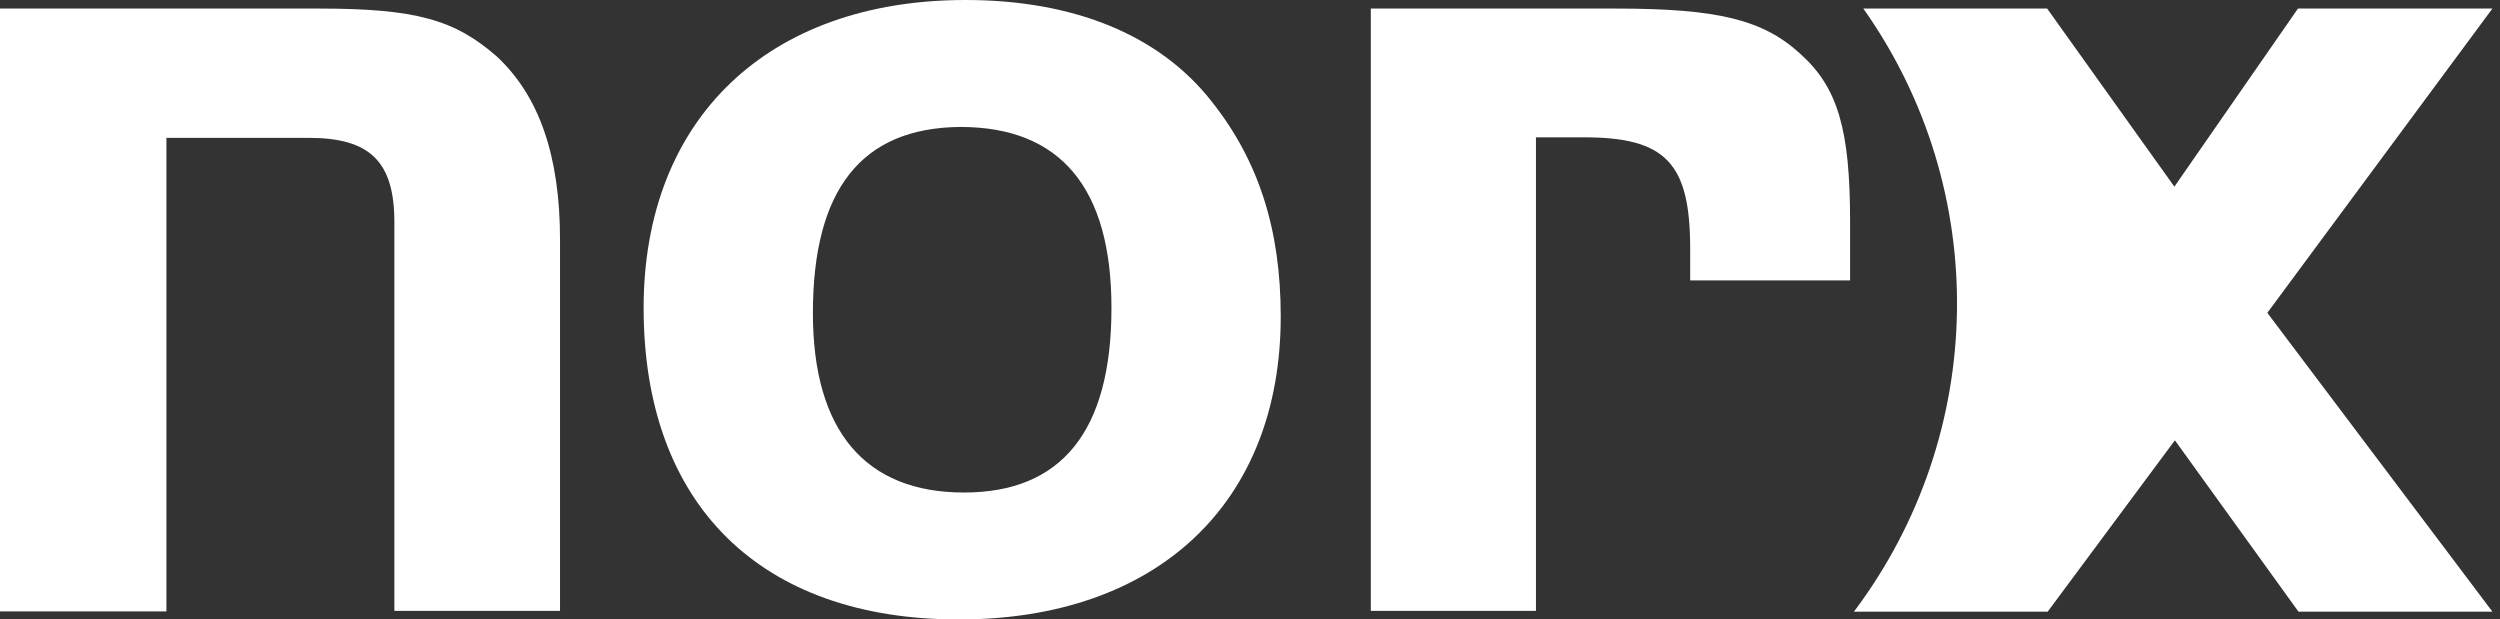
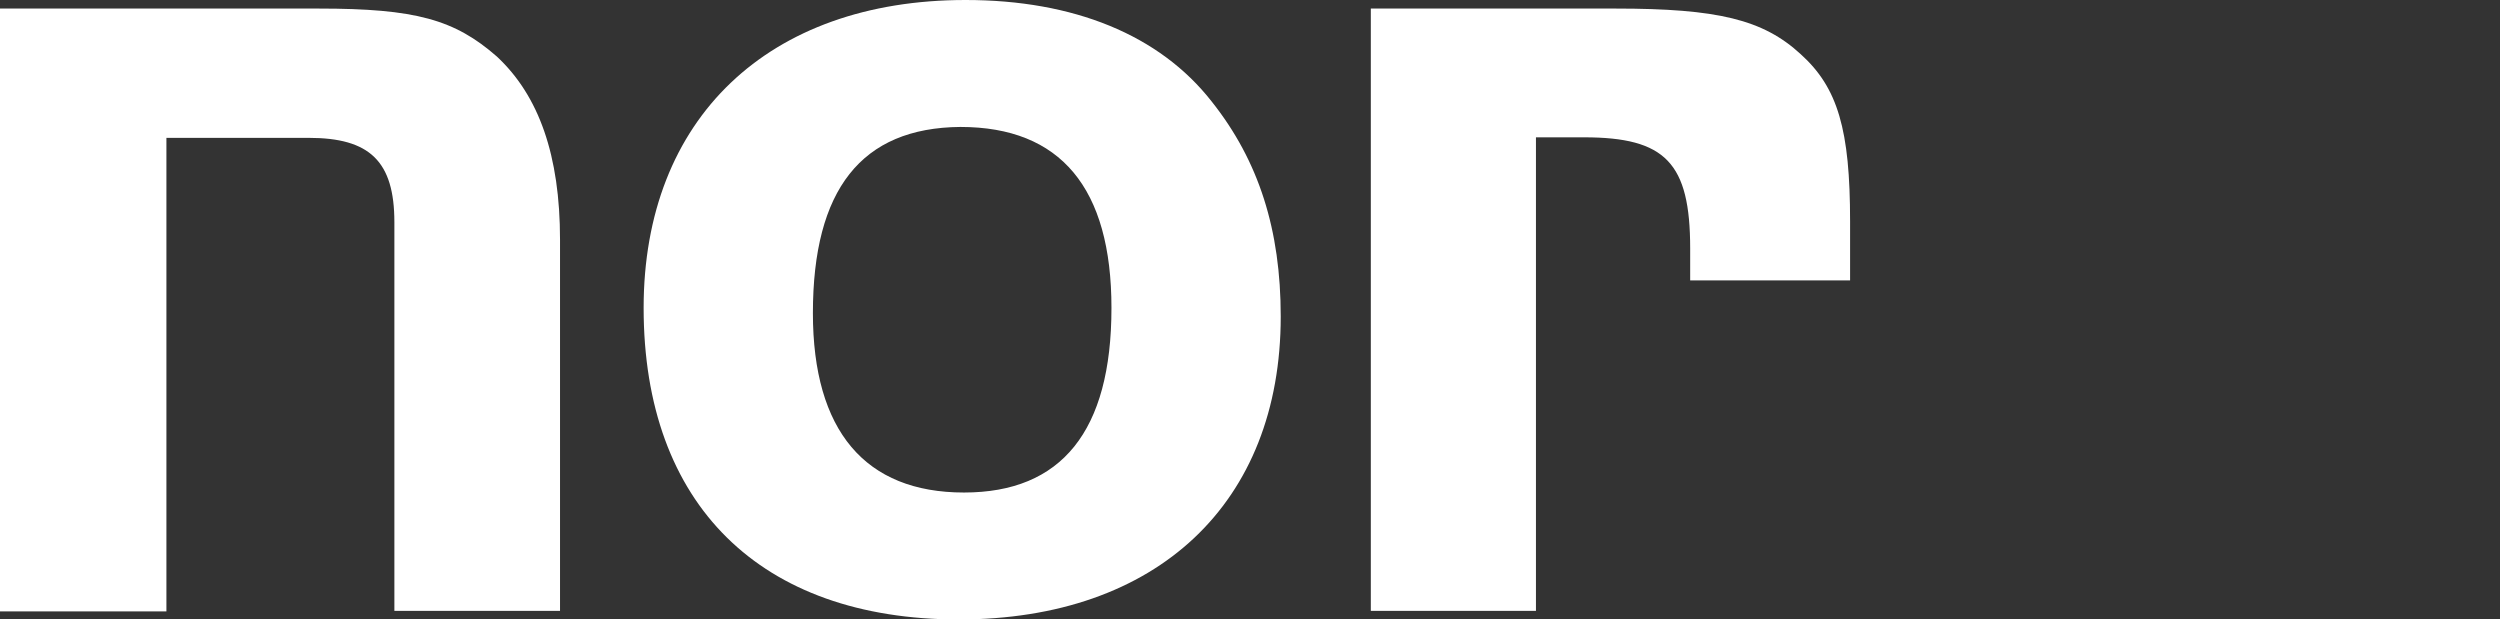
<svg xmlns="http://www.w3.org/2000/svg" width="113" height="28" viewBox="0 0 113 28" fill="none">
  <rect x="0" y="0" width="113" height="28" fill="#333333" stroke="none" />
-   <path d="M84.223 0.387H92.531L98.282 8.437L103.868 0.387H112.657L102.483 14.14L112.657 27.647H103.891L98.305 19.902L92.555 27.647H83.789L83.824 27.612C89.832 19.597 90.032 8.601 84.223 0.387Z" fill="white" />
  <path d="M14.411 0.387C18.776 0.387 20.548 0.88 22.461 2.558C24.362 4.33 25.313 7.029 25.313 10.831V27.612H17.826V10.045C17.826 7.287 16.711 6.231 13.953 6.231H7.522V27.636H0V0.387H14.411Z" fill="white" />
  <path d="M54.768 4.588C56.904 7.276 57.889 10.397 57.889 14.305C57.889 22.743 52.304 28 43.338 28C34.372 28 29.092 22.813 29.092 13.918C29.092 5.351 34.736 0 43.643 0C48.525 0 52.409 1.573 54.768 4.588ZM36.743 14.153C36.743 19.469 39.102 22.262 43.573 22.262C47.973 22.262 50.238 19.504 50.238 13.918C50.238 8.496 47.938 5.738 43.408 5.738C38.937 5.774 36.743 8.567 36.743 14.153Z" fill="white" />
  <path d="M73.028 0.387C77.628 0.387 79.693 0.88 81.395 2.452C83.073 3.966 83.624 5.867 83.624 10.009V12.673H76.396V11.23C76.396 7.357 75.281 6.207 71.596 6.207H69.425V27.612H61.961V0.387H73.028Z" fill="white" />
</svg>